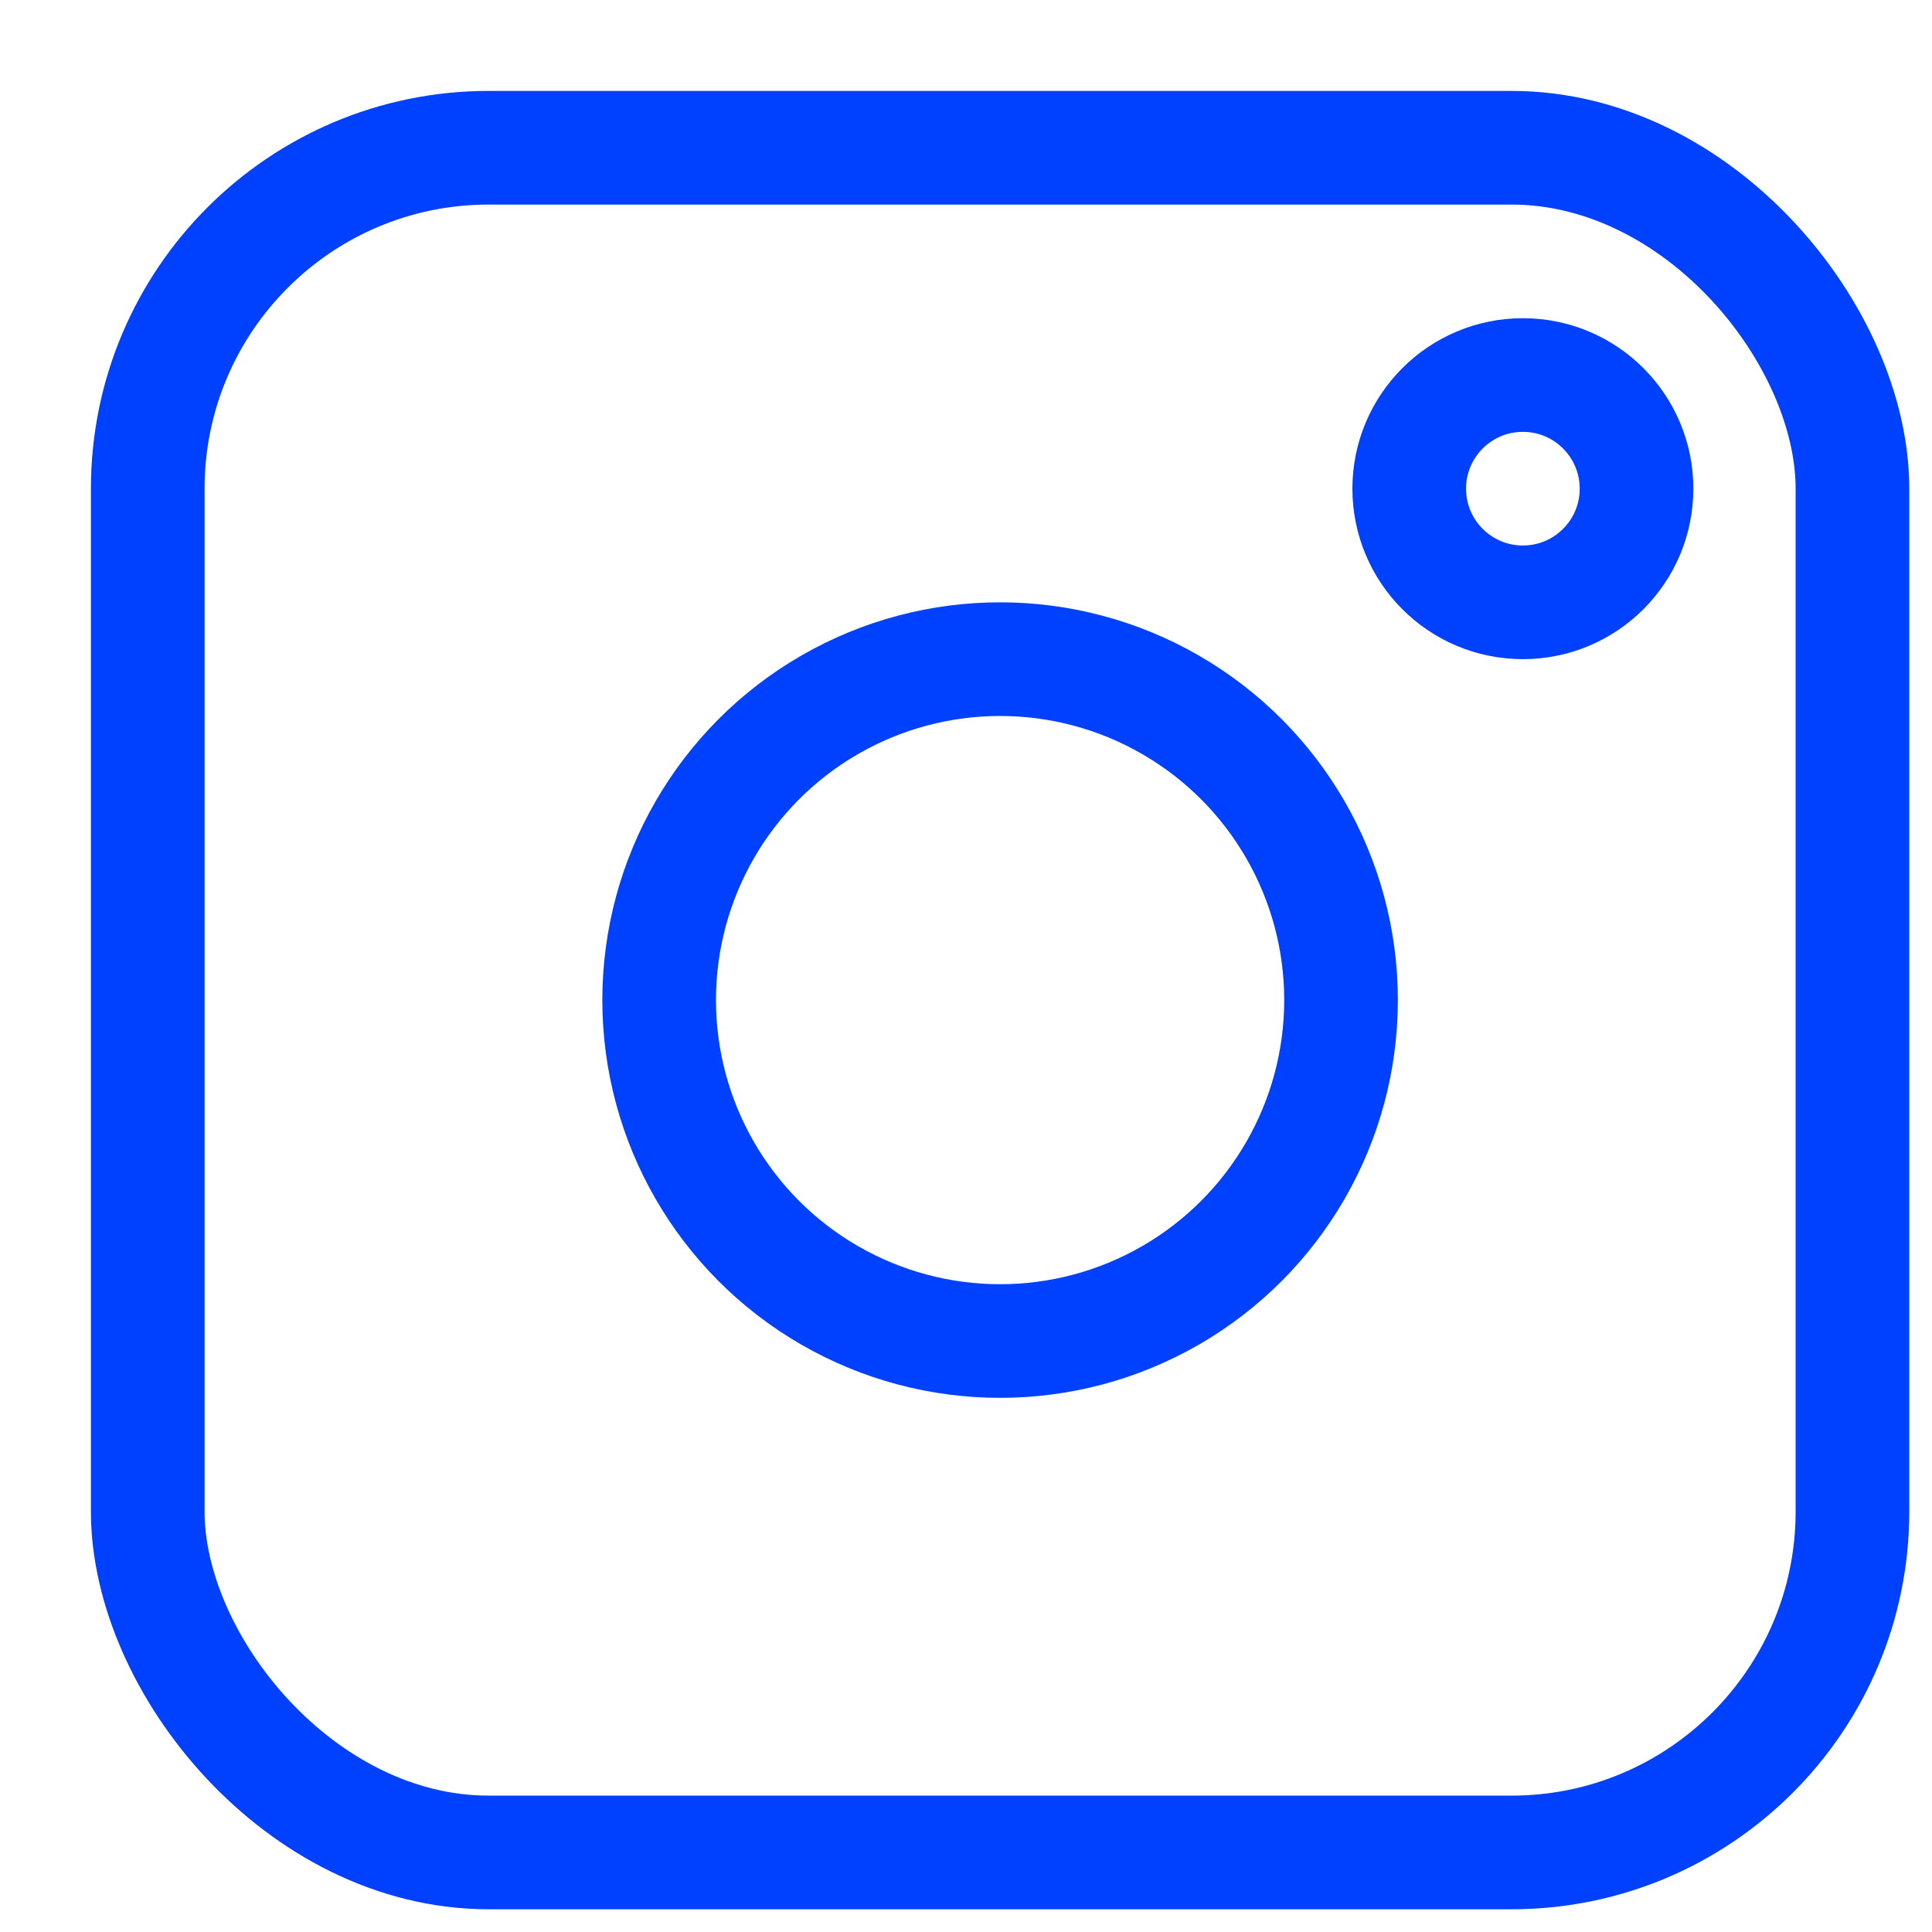
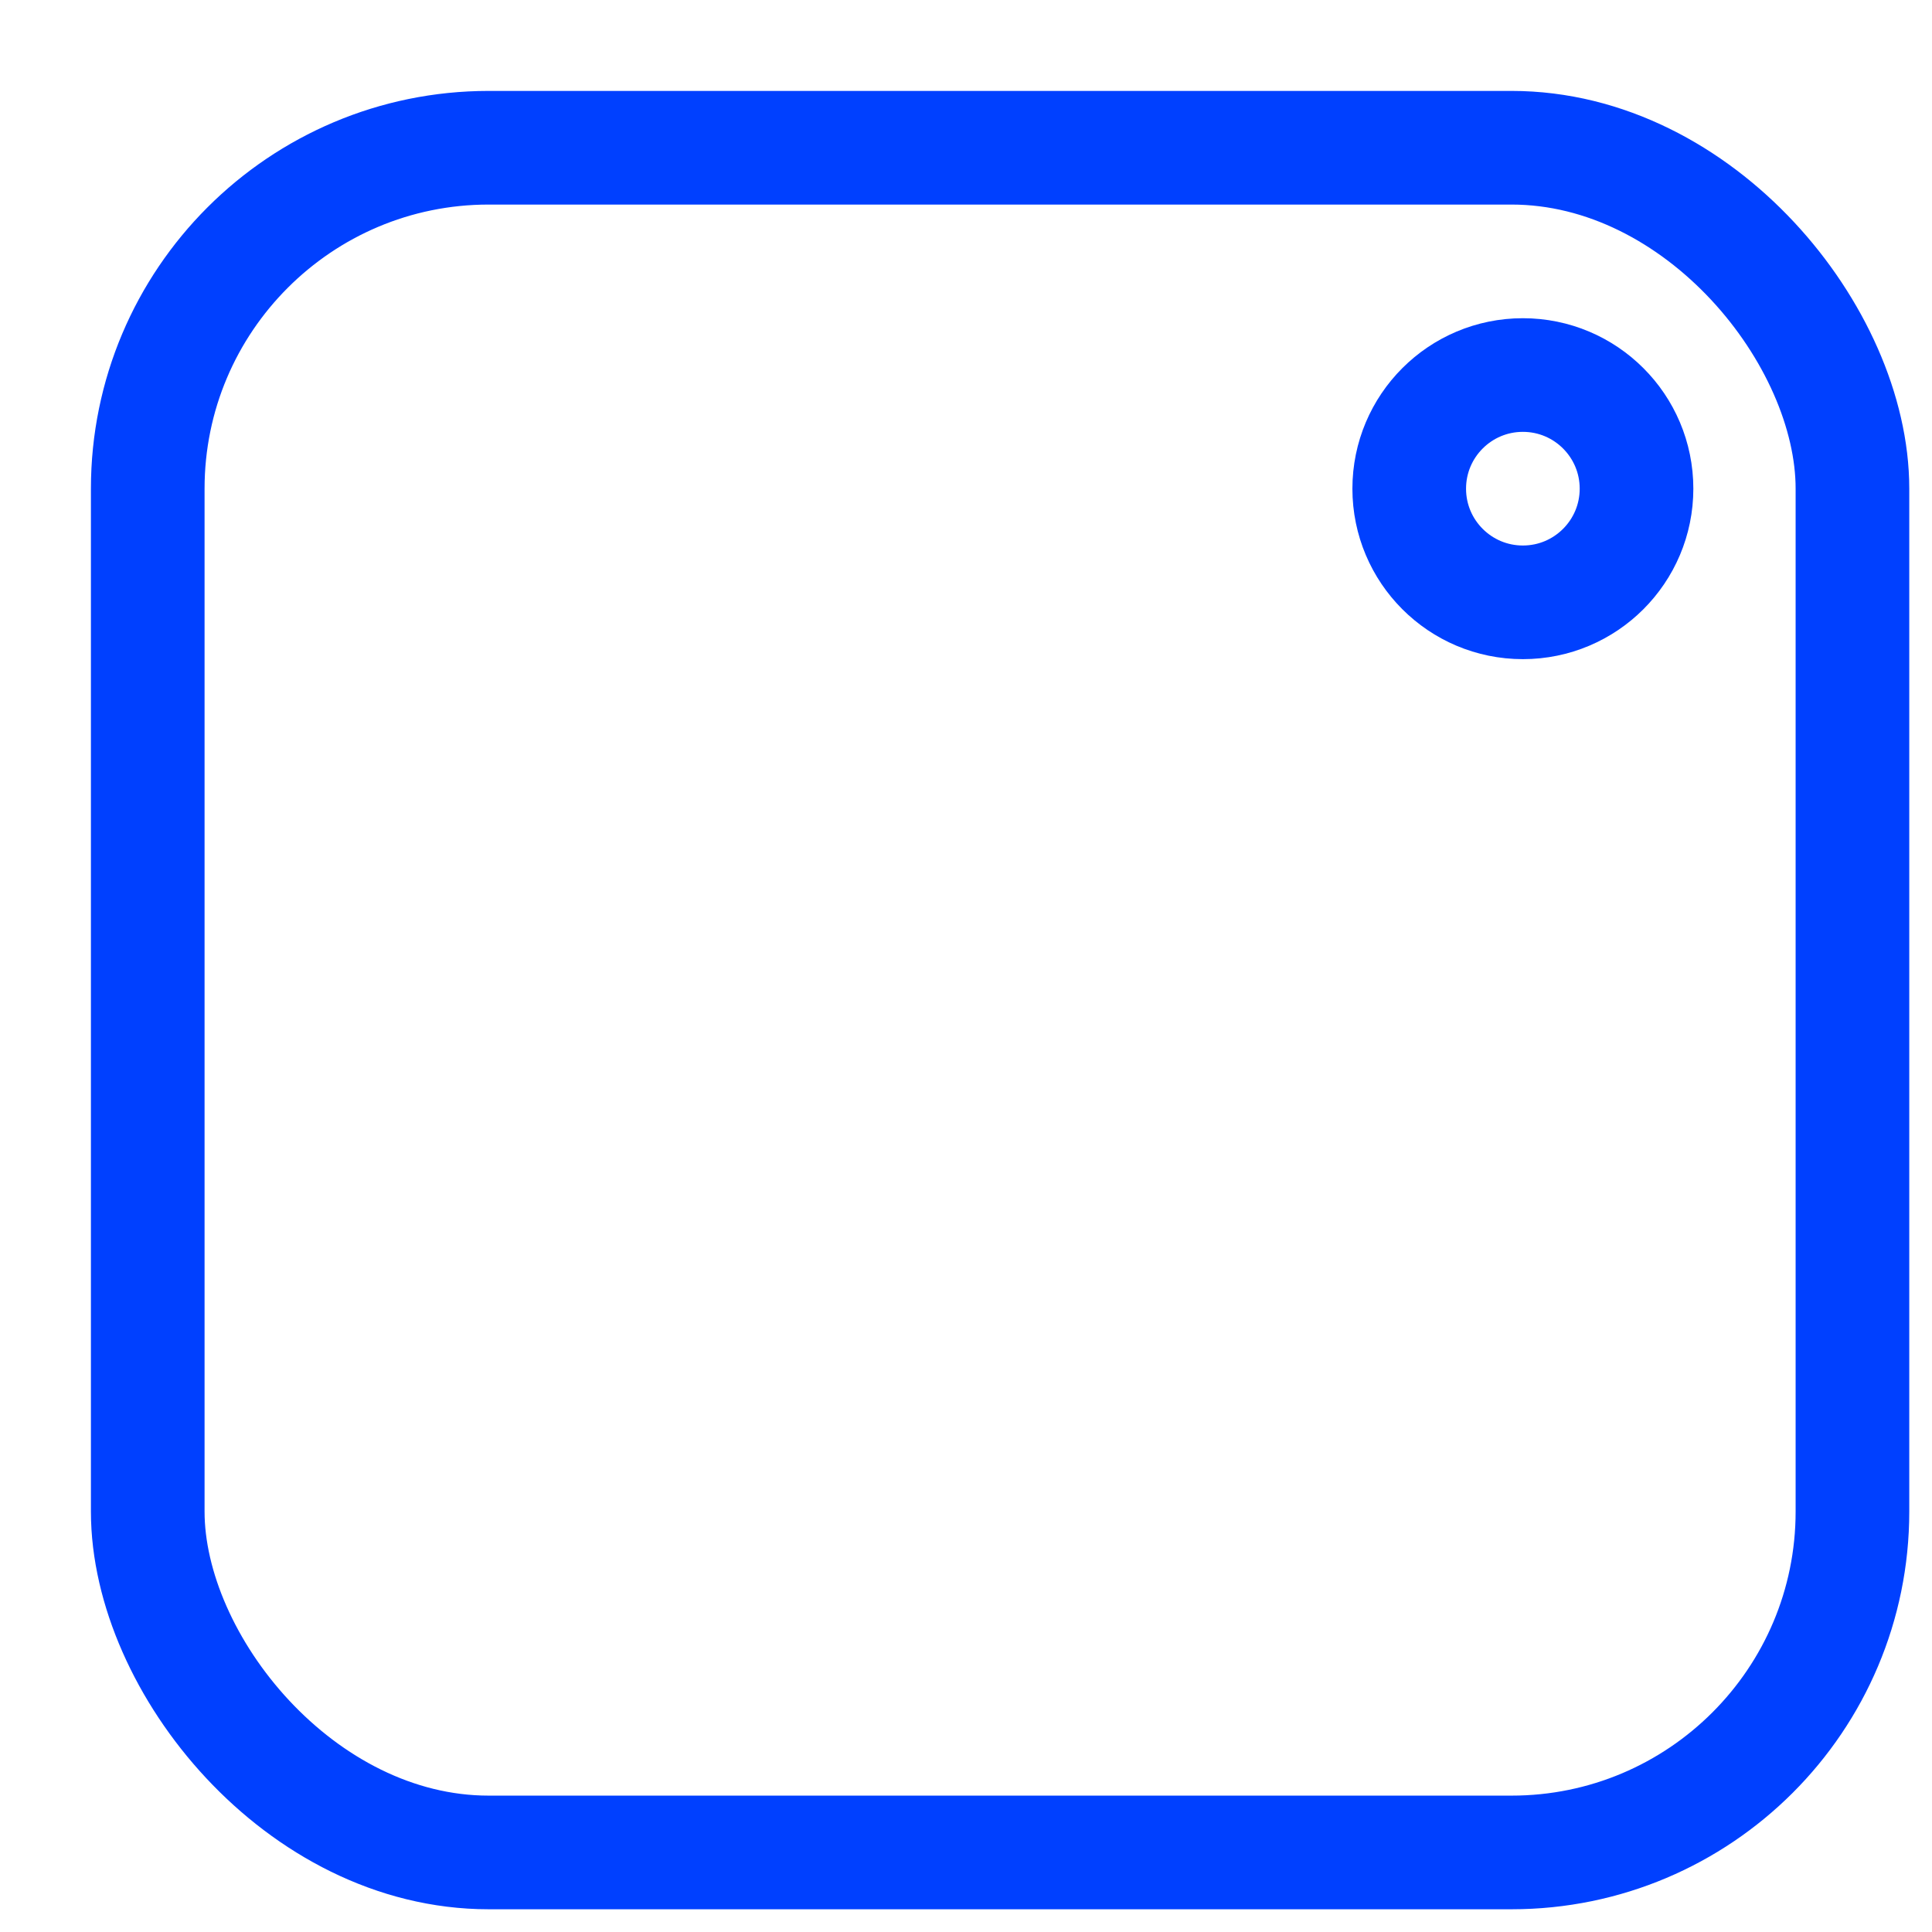
<svg xmlns="http://www.w3.org/2000/svg" id="Calque_1" version="1.1" viewBox="0 0 17 17">
  <defs>
    <style>
      .st0 {
        fill: none;
        stroke: #0040ff;
        stroke-linecap: round;
        stroke-linejoin: round;
      }
    </style>
  </defs>
  <g id="Page-1">
    <g id="Naica---Home-page">
      <g id="Group-11">
        <g id="RS-instagram">
          <rect id="Rectangle" class="st0" x="1.3" y="1.3" width="15" height="15" rx="3" ry="3" />
-           <circle id="Oval" class="st0" cx="8.8" cy="8.8" r="3" />
          <circle id="Oval1" data-name="Oval" class="st0" cx="13.4" cy="4.3" r="1" />
        </g>
      </g>
    </g>
  </g>
</svg>